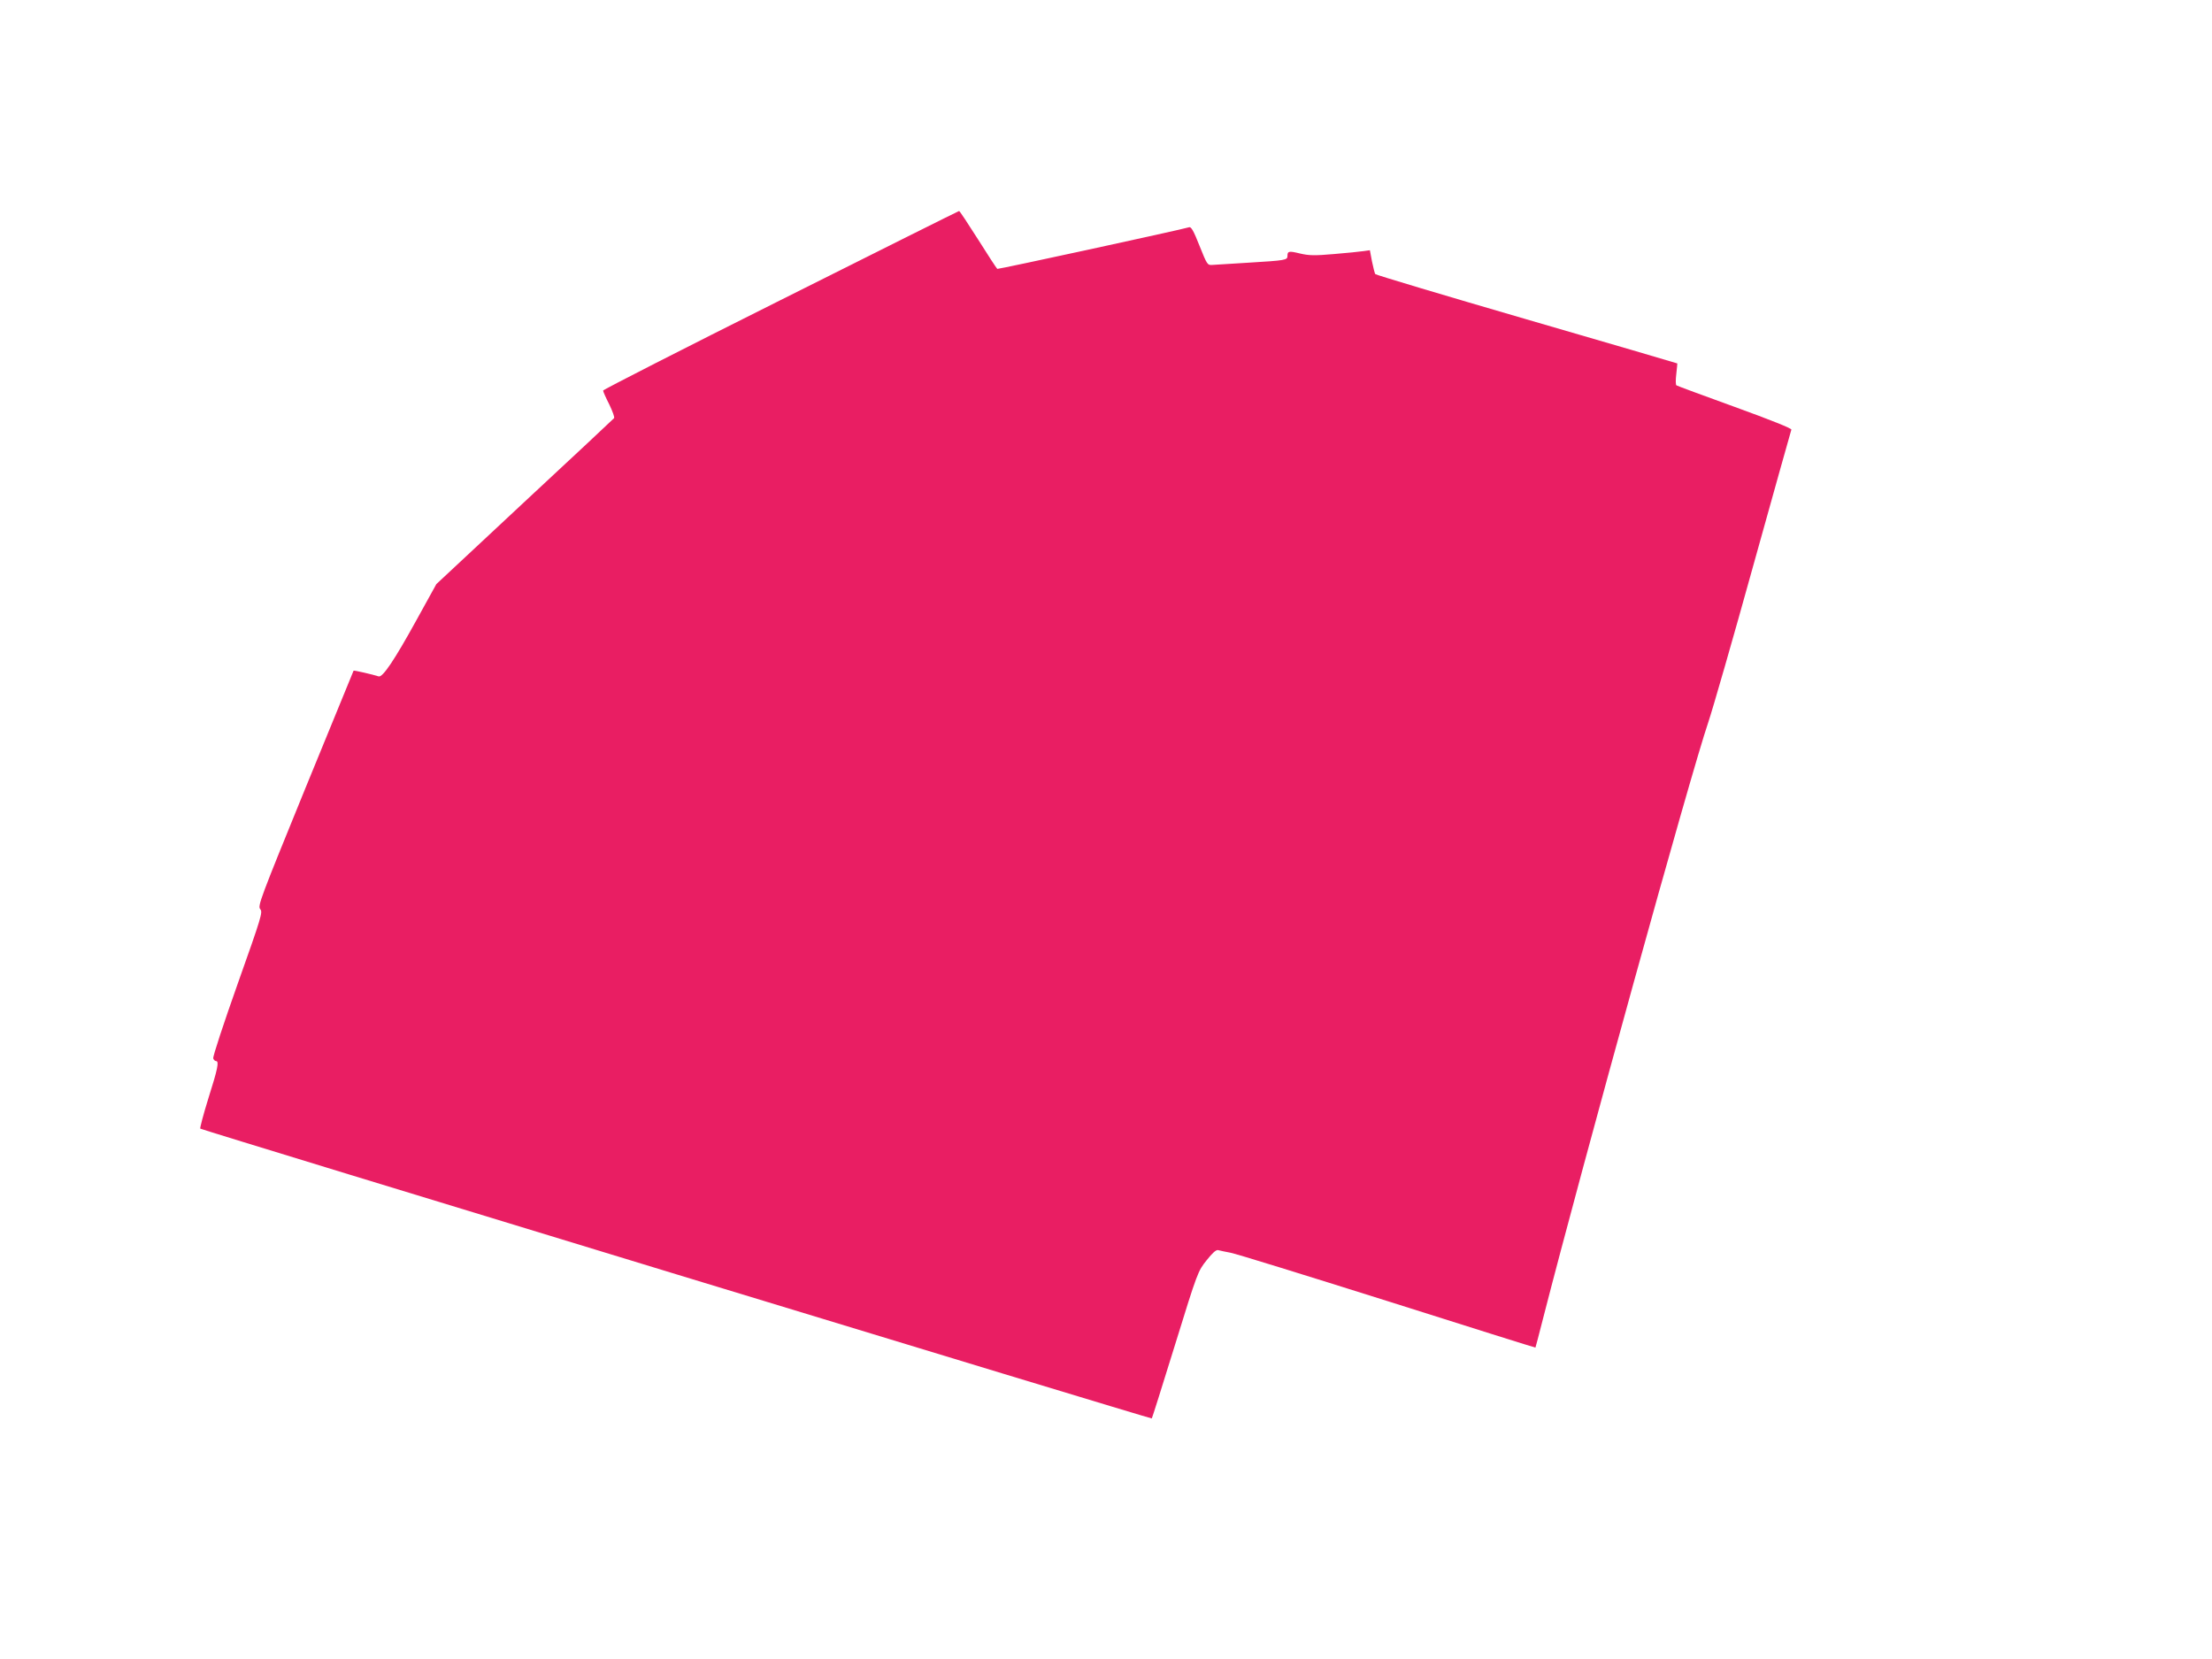
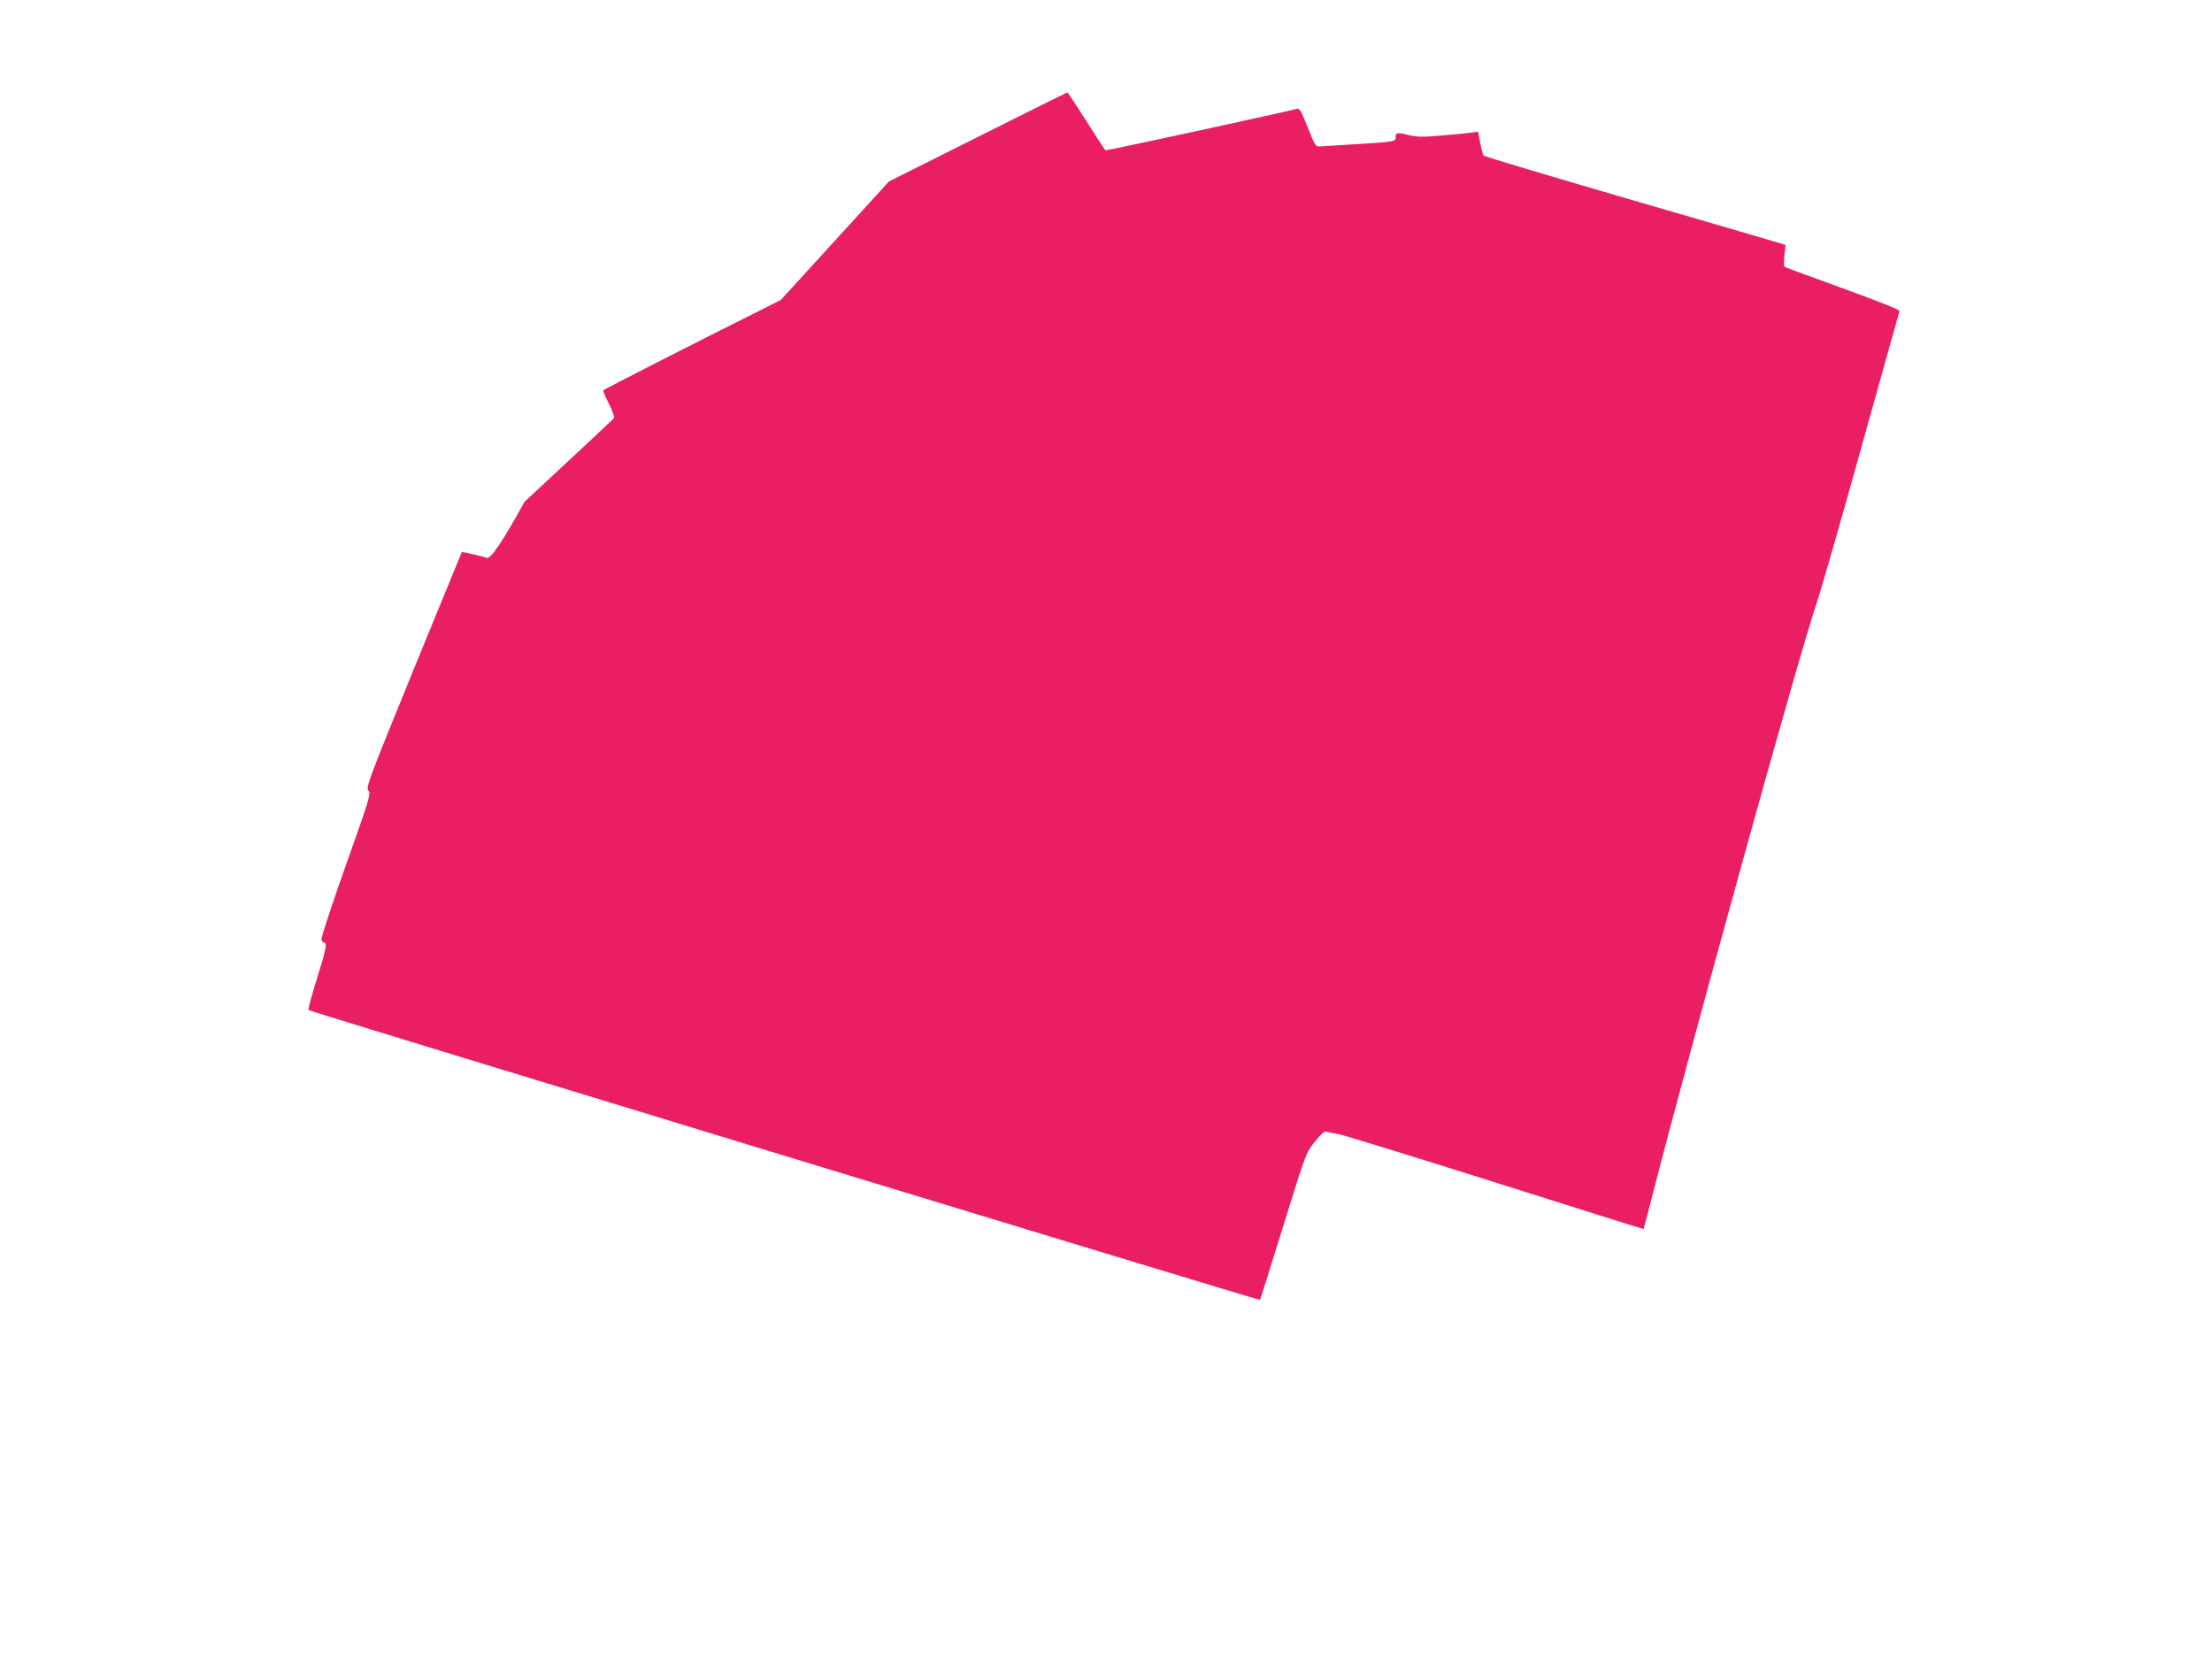
<svg xmlns="http://www.w3.org/2000/svg" version="1.0" width="1280pt" height="960pt" viewBox="0 0 1280 960" preserveAspectRatio="xMidYMid meet">
  <g transform="translate(0,960) scale(0.1,-0.1)" fill="#e91e63" stroke="none">
-     <path d="M4518 7864 c-566 -283 -1028 -519 -1028 -524 0 -6 16 -42 36 -81 19 -40 32 -75 27 -79 -4 -5 -237 -223 -518 -484 l-510 -476 -116 -210 c-125 -227 -195 -332 -218 -324 -34 11 -142 36 -145 33 -1 -2 -127 -309 -280 -683 -261 -640 -276 -679 -260 -697 15 -17 8 -42 -131 -433 -81 -229 -145 -422 -141 -431 3 -8 10 -15 16 -15 19 0 10 -45 -44 -215 -29 -93 -50 -173 -47 -176 9 -8 5502 -1681 5506 -1677 2 2 63 195 135 428 130 421 132 424 182 487 34 43 55 62 67 59 9 -3 41 -9 71 -15 30 -5 439 -132 909 -280 470 -149 855 -270 856 -269 1 2 21 77 44 168 230 897 851 3141 956 3450 25 74 143 483 261 909 119 425 217 778 220 785 2 7 -120 56 -327 131 -182 66 -334 122 -338 125 -5 3 -5 32 -1 65 4 33 6 61 6 62 -1 1 -393 116 -872 255 -478 139 -872 257 -876 262 -3 5 -12 39 -19 74 l-12 64 -36 -5 c-20 -3 -97 -11 -171 -17 -114 -10 -145 -9 -197 3 -65 16 -73 14 -73 -14 0 -24 -10 -26 -225 -39 -99 -6 -193 -12 -210 -13 -28 -2 -30 1 -74 111 -34 86 -48 111 -60 107 -49 -15 -1105 -244 -1110 -241 -4 3 -54 79 -111 170 -58 91 -107 166 -110 165 -3 0 -467 -232 -1032 -515z" />
+     <path d="M4518 7864 c-566 -283 -1028 -519 -1028 -524 0 -6 16 -42 36 -81 19 -40 32 -75 27 -79 -4 -5 -237 -223 -518 -484 c-125 -227 -195 -332 -218 -324 -34 11 -142 36 -145 33 -1 -2 -127 -309 -280 -683 -261 -640 -276 -679 -260 -697 15 -17 8 -42 -131 -433 -81 -229 -145 -422 -141 -431 3 -8 10 -15 16 -15 19 0 10 -45 -44 -215 -29 -93 -50 -173 -47 -176 9 -8 5502 -1681 5506 -1677 2 2 63 195 135 428 130 421 132 424 182 487 34 43 55 62 67 59 9 -3 41 -9 71 -15 30 -5 439 -132 909 -280 470 -149 855 -270 856 -269 1 2 21 77 44 168 230 897 851 3141 956 3450 25 74 143 483 261 909 119 425 217 778 220 785 2 7 -120 56 -327 131 -182 66 -334 122 -338 125 -5 3 -5 32 -1 65 4 33 6 61 6 62 -1 1 -393 116 -872 255 -478 139 -872 257 -876 262 -3 5 -12 39 -19 74 l-12 64 -36 -5 c-20 -3 -97 -11 -171 -17 -114 -10 -145 -9 -197 3 -65 16 -73 14 -73 -14 0 -24 -10 -26 -225 -39 -99 -6 -193 -12 -210 -13 -28 -2 -30 1 -74 111 -34 86 -48 111 -60 107 -49 -15 -1105 -244 -1110 -241 -4 3 -54 79 -111 170 -58 91 -107 166 -110 165 -3 0 -467 -232 -1032 -515z" />
  </g>
</svg>